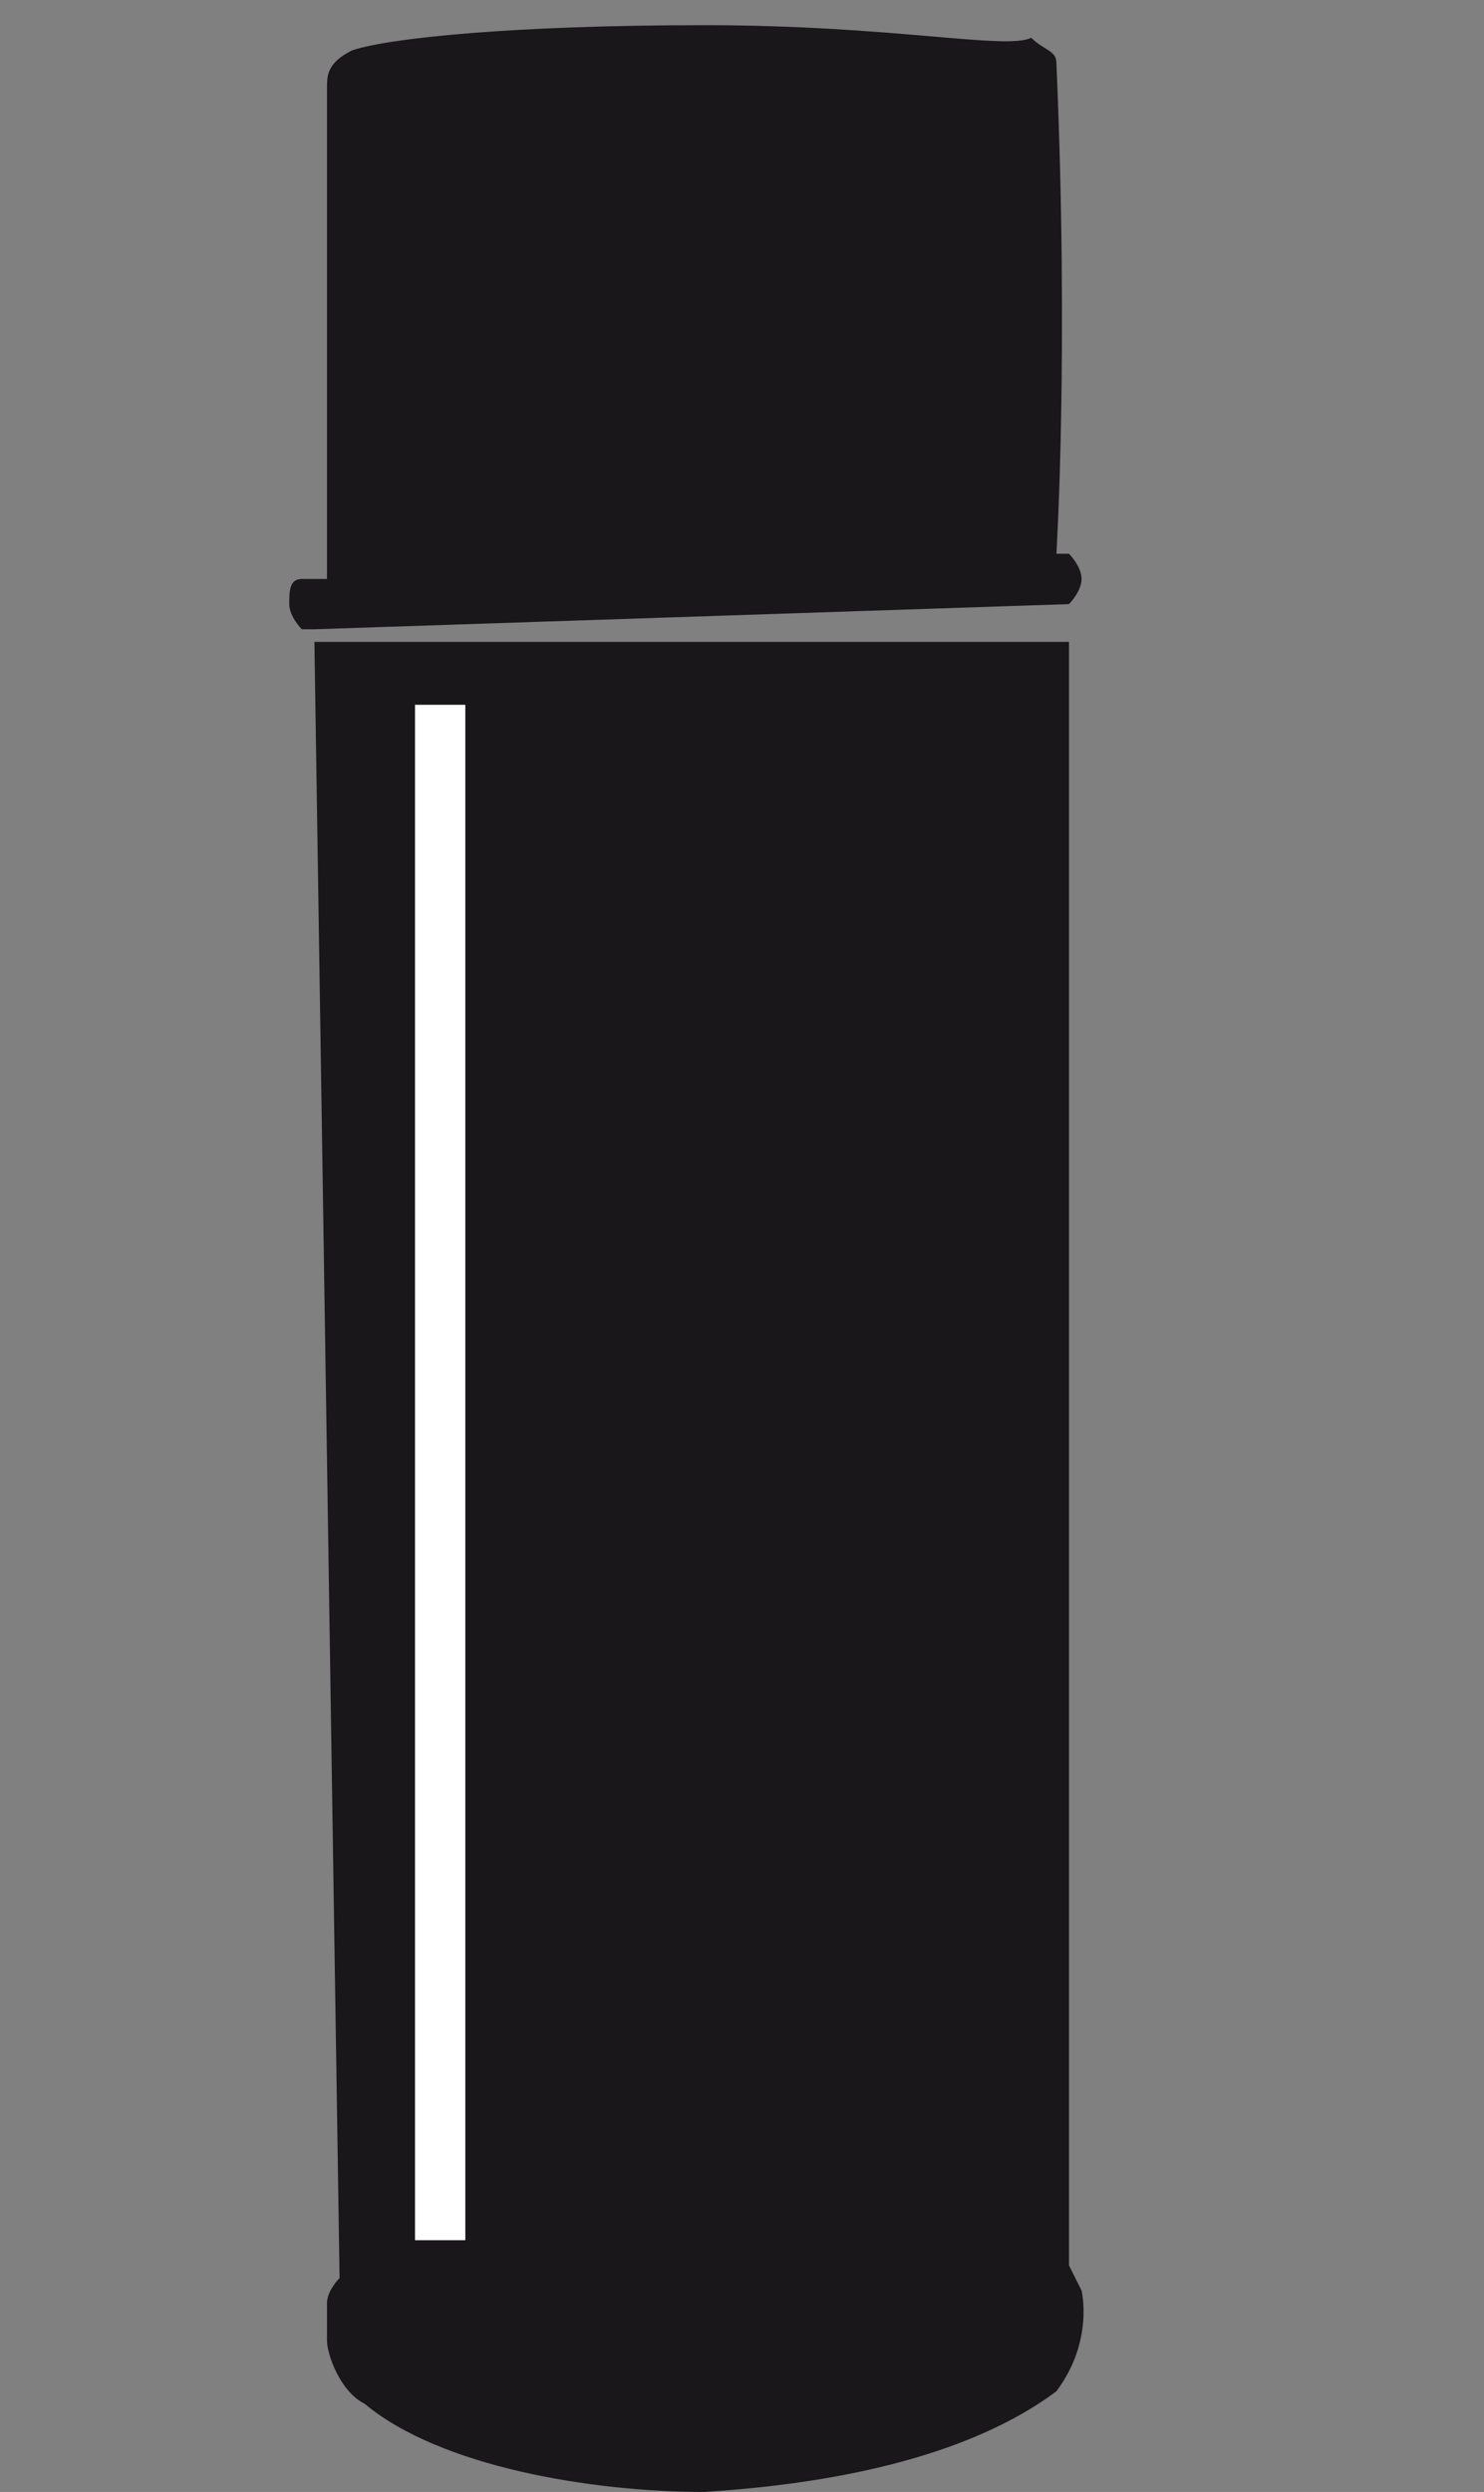
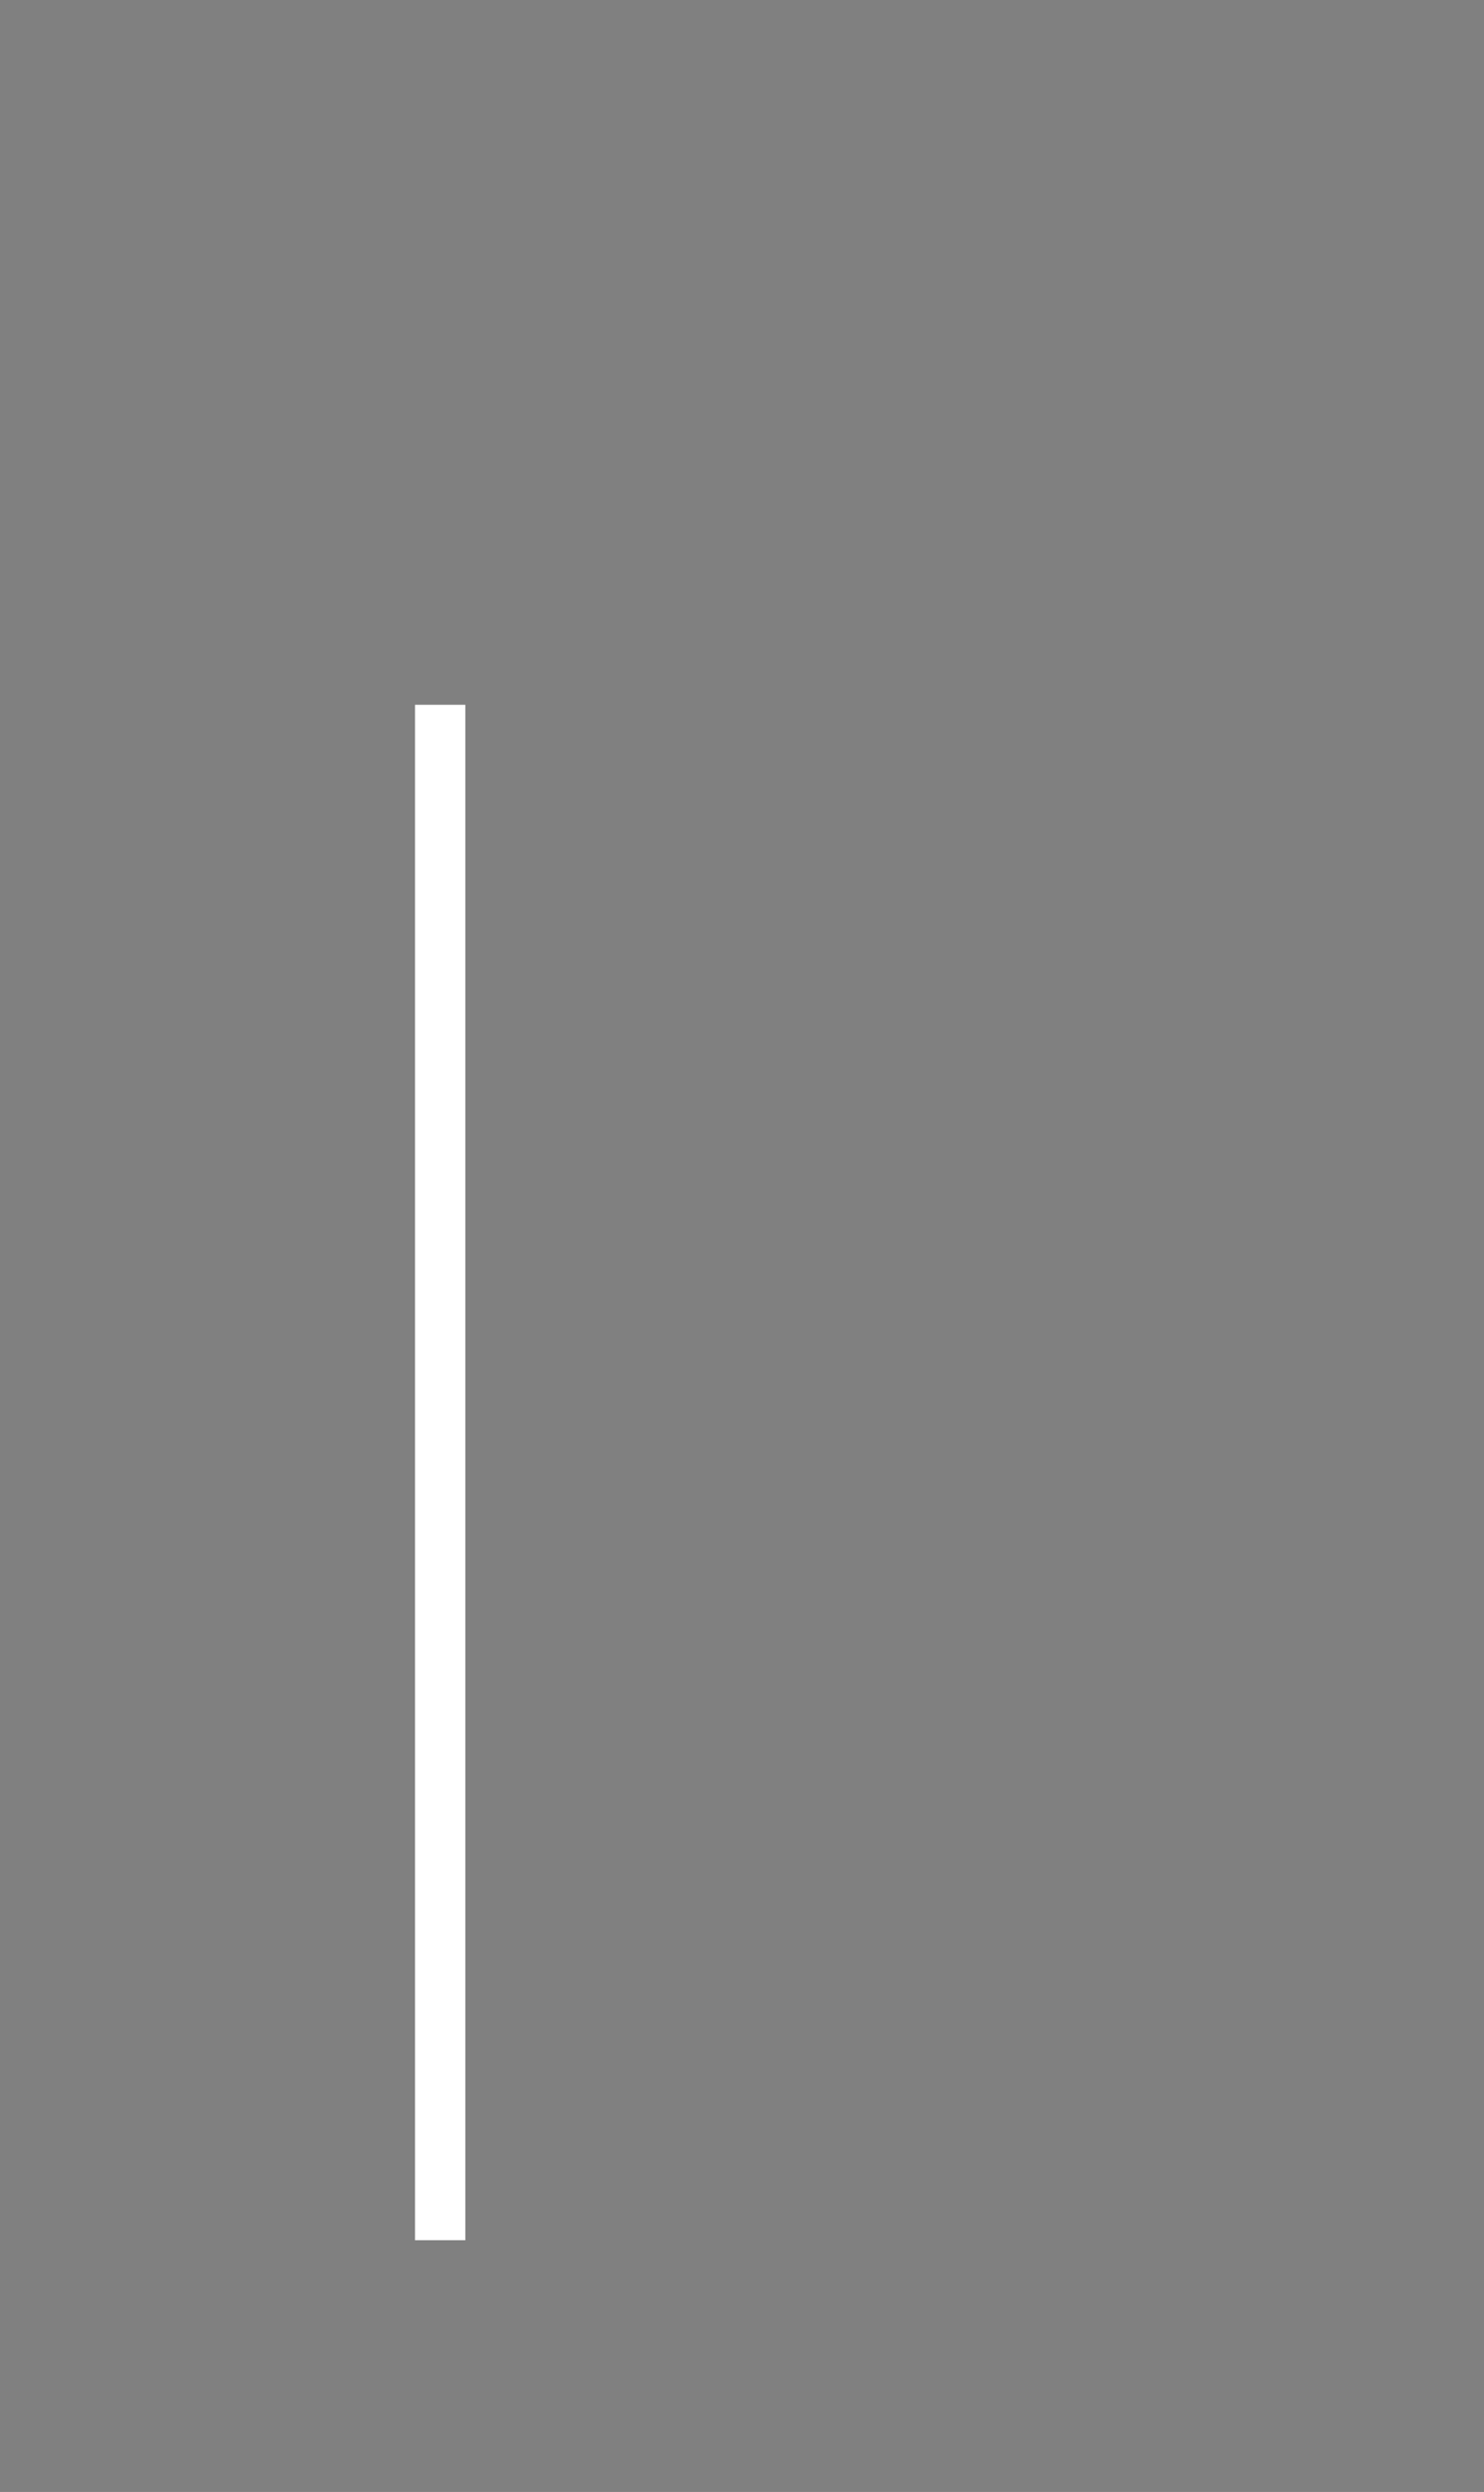
<svg xmlns="http://www.w3.org/2000/svg" xmlns:xlink="http://www.w3.org/1999/xlink" version="1.1" id="Ebene_1" x="0px" y="0px" viewBox="0 0 11.8 19.8" style="enable-background:new 0 0 11.8 19.8;" xml:space="preserve">
  <rect x="0" y="0" width="11.8" height="19.8" fill="#808080" stroke="none" />
  <style type="text/css">
	.st0{clip-path:url(#SVGID_3_);}
	.st1{fill-rule:evenodd;clip-rule:evenodd;fill:#FFFFFF;}
</style>
  <g>
    <g>
      <defs>
-         <path id="SVGID_1_" d="M8.5,4.8c0,0,0.1-0.1,0.1-0.2c0-0.1-0.1-0.2-0.1-0.2c0,0-0.1,0-0.1,0c0,0,0.1-1.6,0-3.9     c0-0.1-0.1-0.1-0.2-0.2C8,0.4,7.1,0.2,5.6,0.2S3.1,0.3,2.8,0.4C2.6,0.5,2.6,0.6,2.6,0.7l0,0c0,0.1,0,3.9,0,3.9c0,0-0.1,0-0.2,0     c-0.1,0-0.1,0.1-0.1,0.2c0,0.1,0.1,0.2,0.1,0.2l0.1,0L8.5,4.8z" />
-       </defs>
+         </defs>
      <defs>
-         <path id="SVGID_2_" d="M8.5,5.1L8.5,18l0.1,0.2c0,0,0.1,0.4-0.2,0.8c-0.4,0.3-1.2,0.7-2.8,0.8c-0.9,0-2.1-0.2-2.7-0.7     c-0.2-0.1-0.3-0.4-0.3-0.5c0-0.1,0-0.3,0-0.3c0-0.1,0.1-0.2,0.1-0.2l-0.2-13L8.5,5.1z" />
-       </defs>
+         </defs>
      <use xlink:href="#SVGID_1_" style="overflow:visible;fill-rule:evenodd;clip-rule:evenodd;fill:#1A171B;" />
      <use xlink:href="#SVGID_2_" style="overflow:visible;fill-rule:evenodd;clip-rule:evenodd;fill:#1A171B;" />
      <clipPath id="SVGID_3_">
        <use xlink:href="#SVGID_1_" style="overflow:visible;" />
      </clipPath>
      <clipPath id="SVGID_4_" class="st0">
        <use xlink:href="#SVGID_2_" style="overflow:visible;" />
      </clipPath>
    </g>
    <rect x="3.3" y="5.6" class="st1" width="0.4" height="12.2" />
  </g>
</svg>